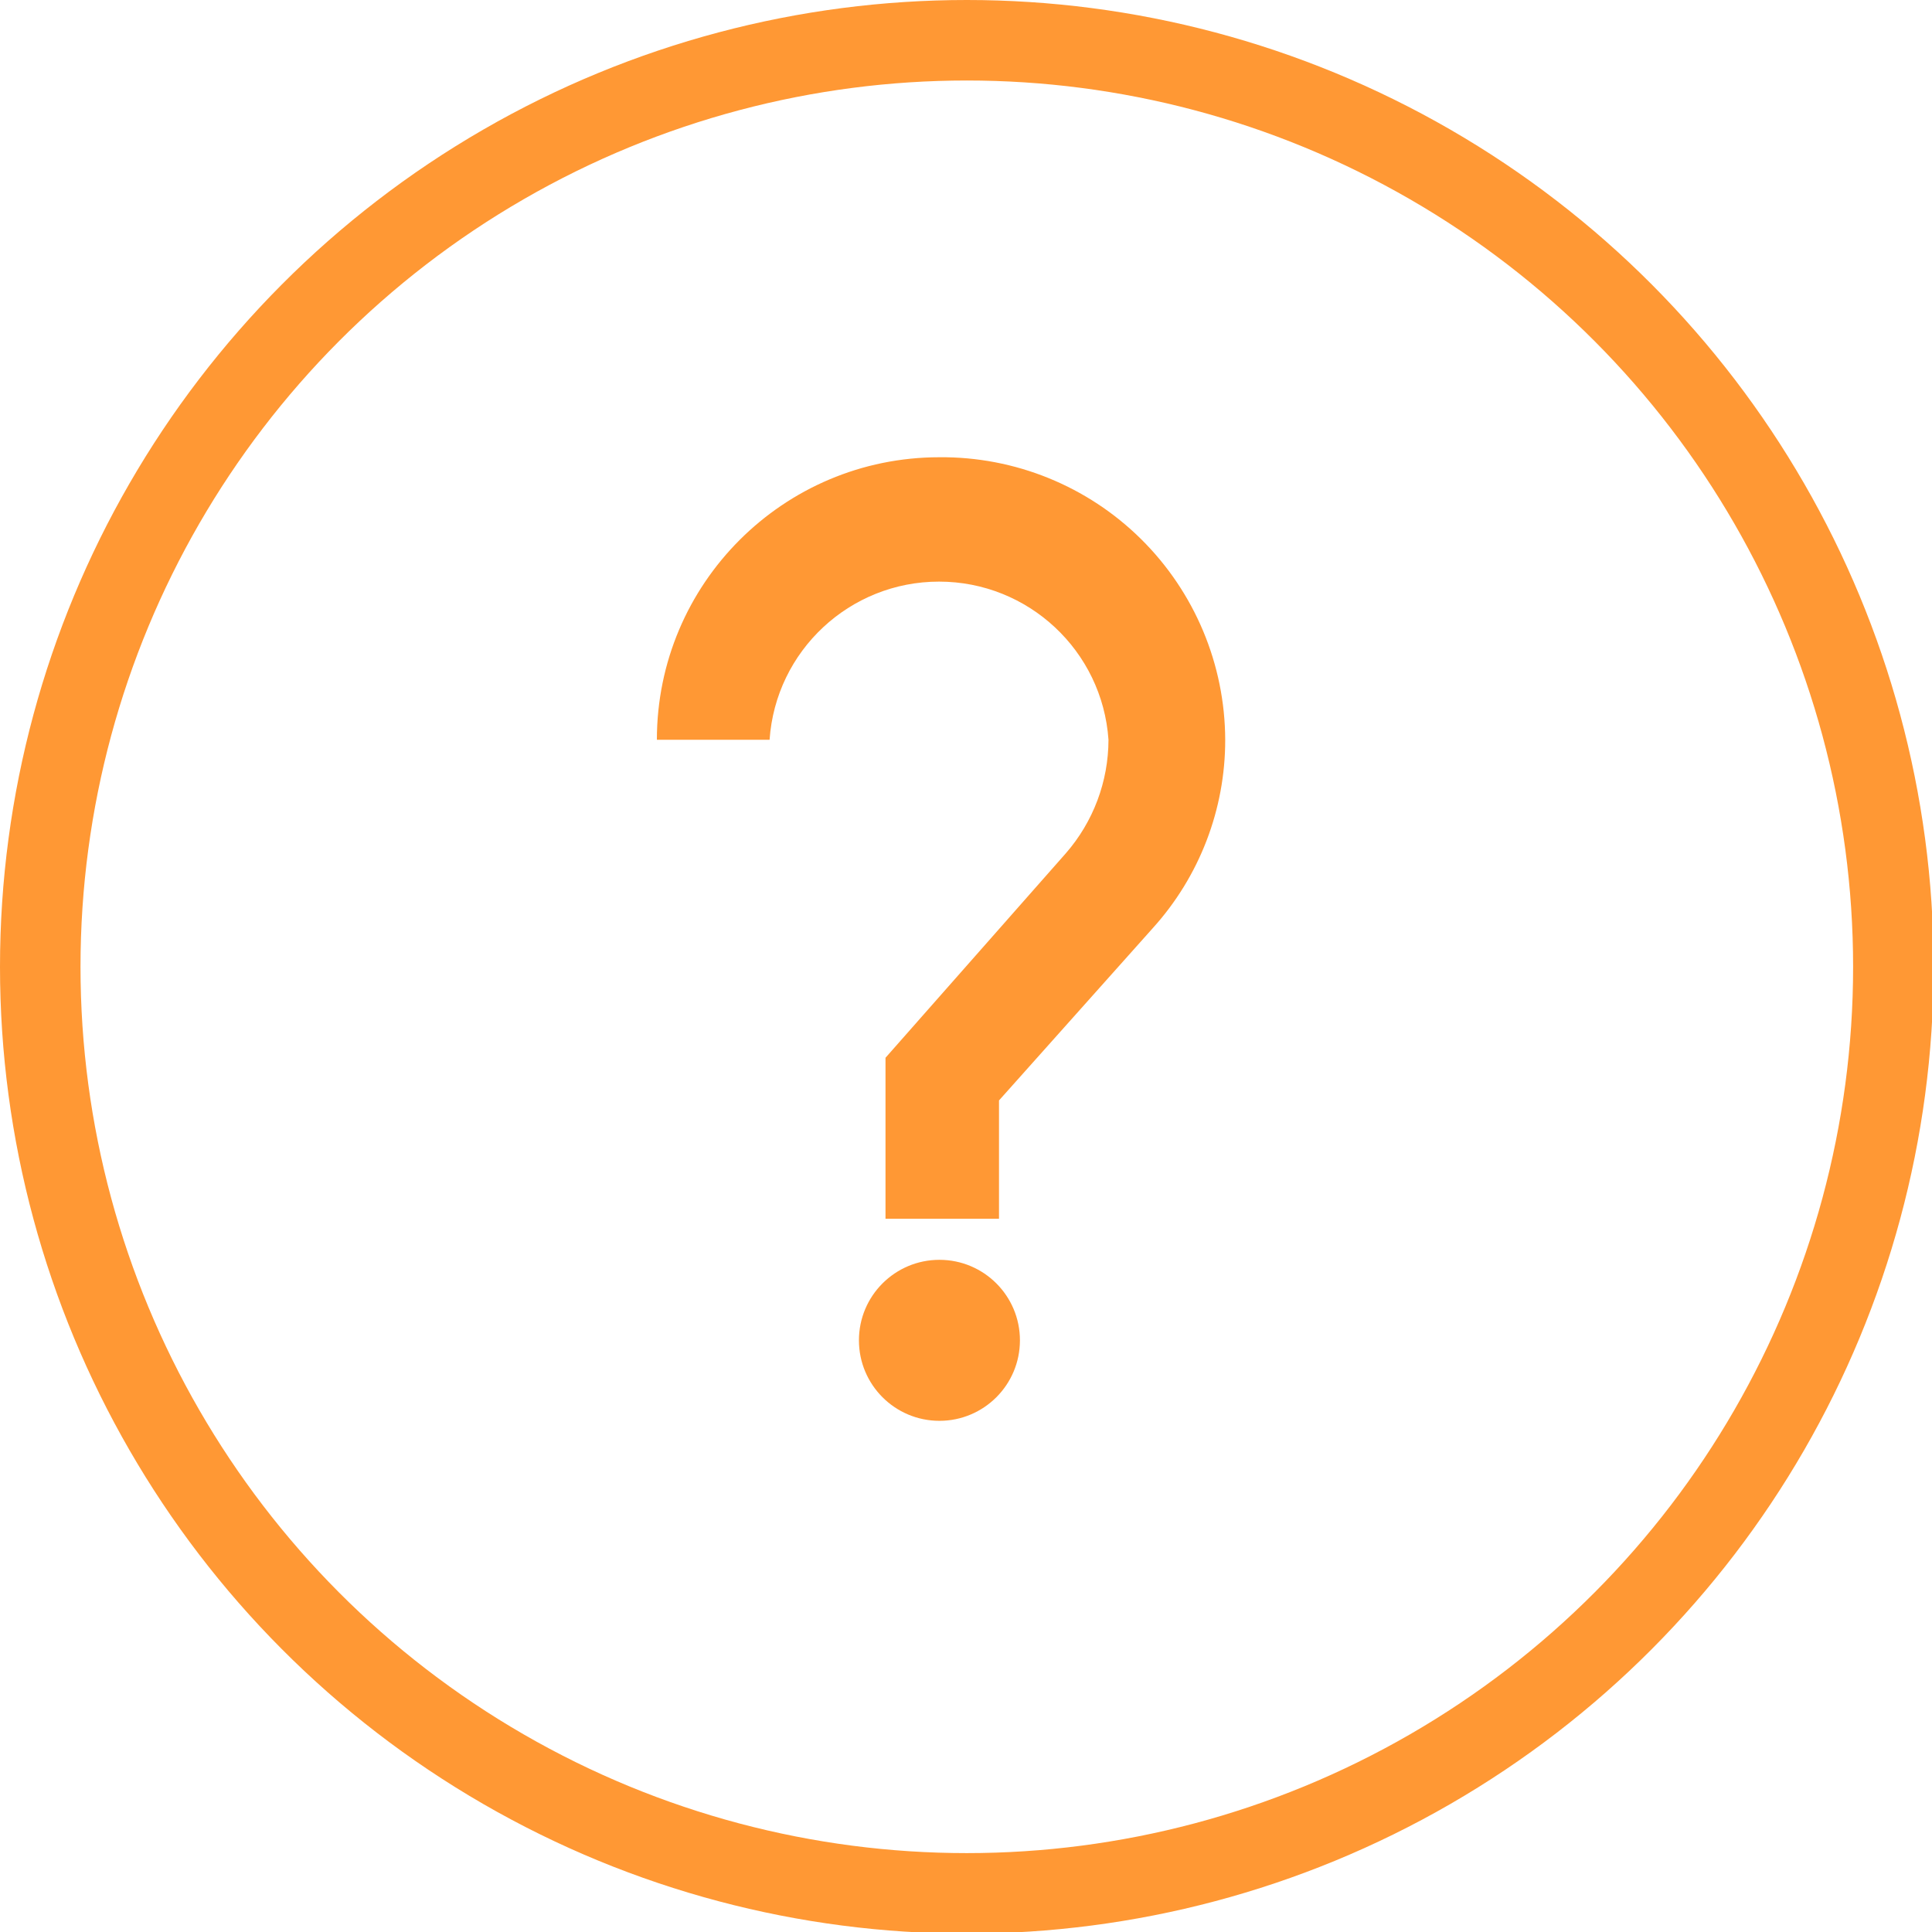
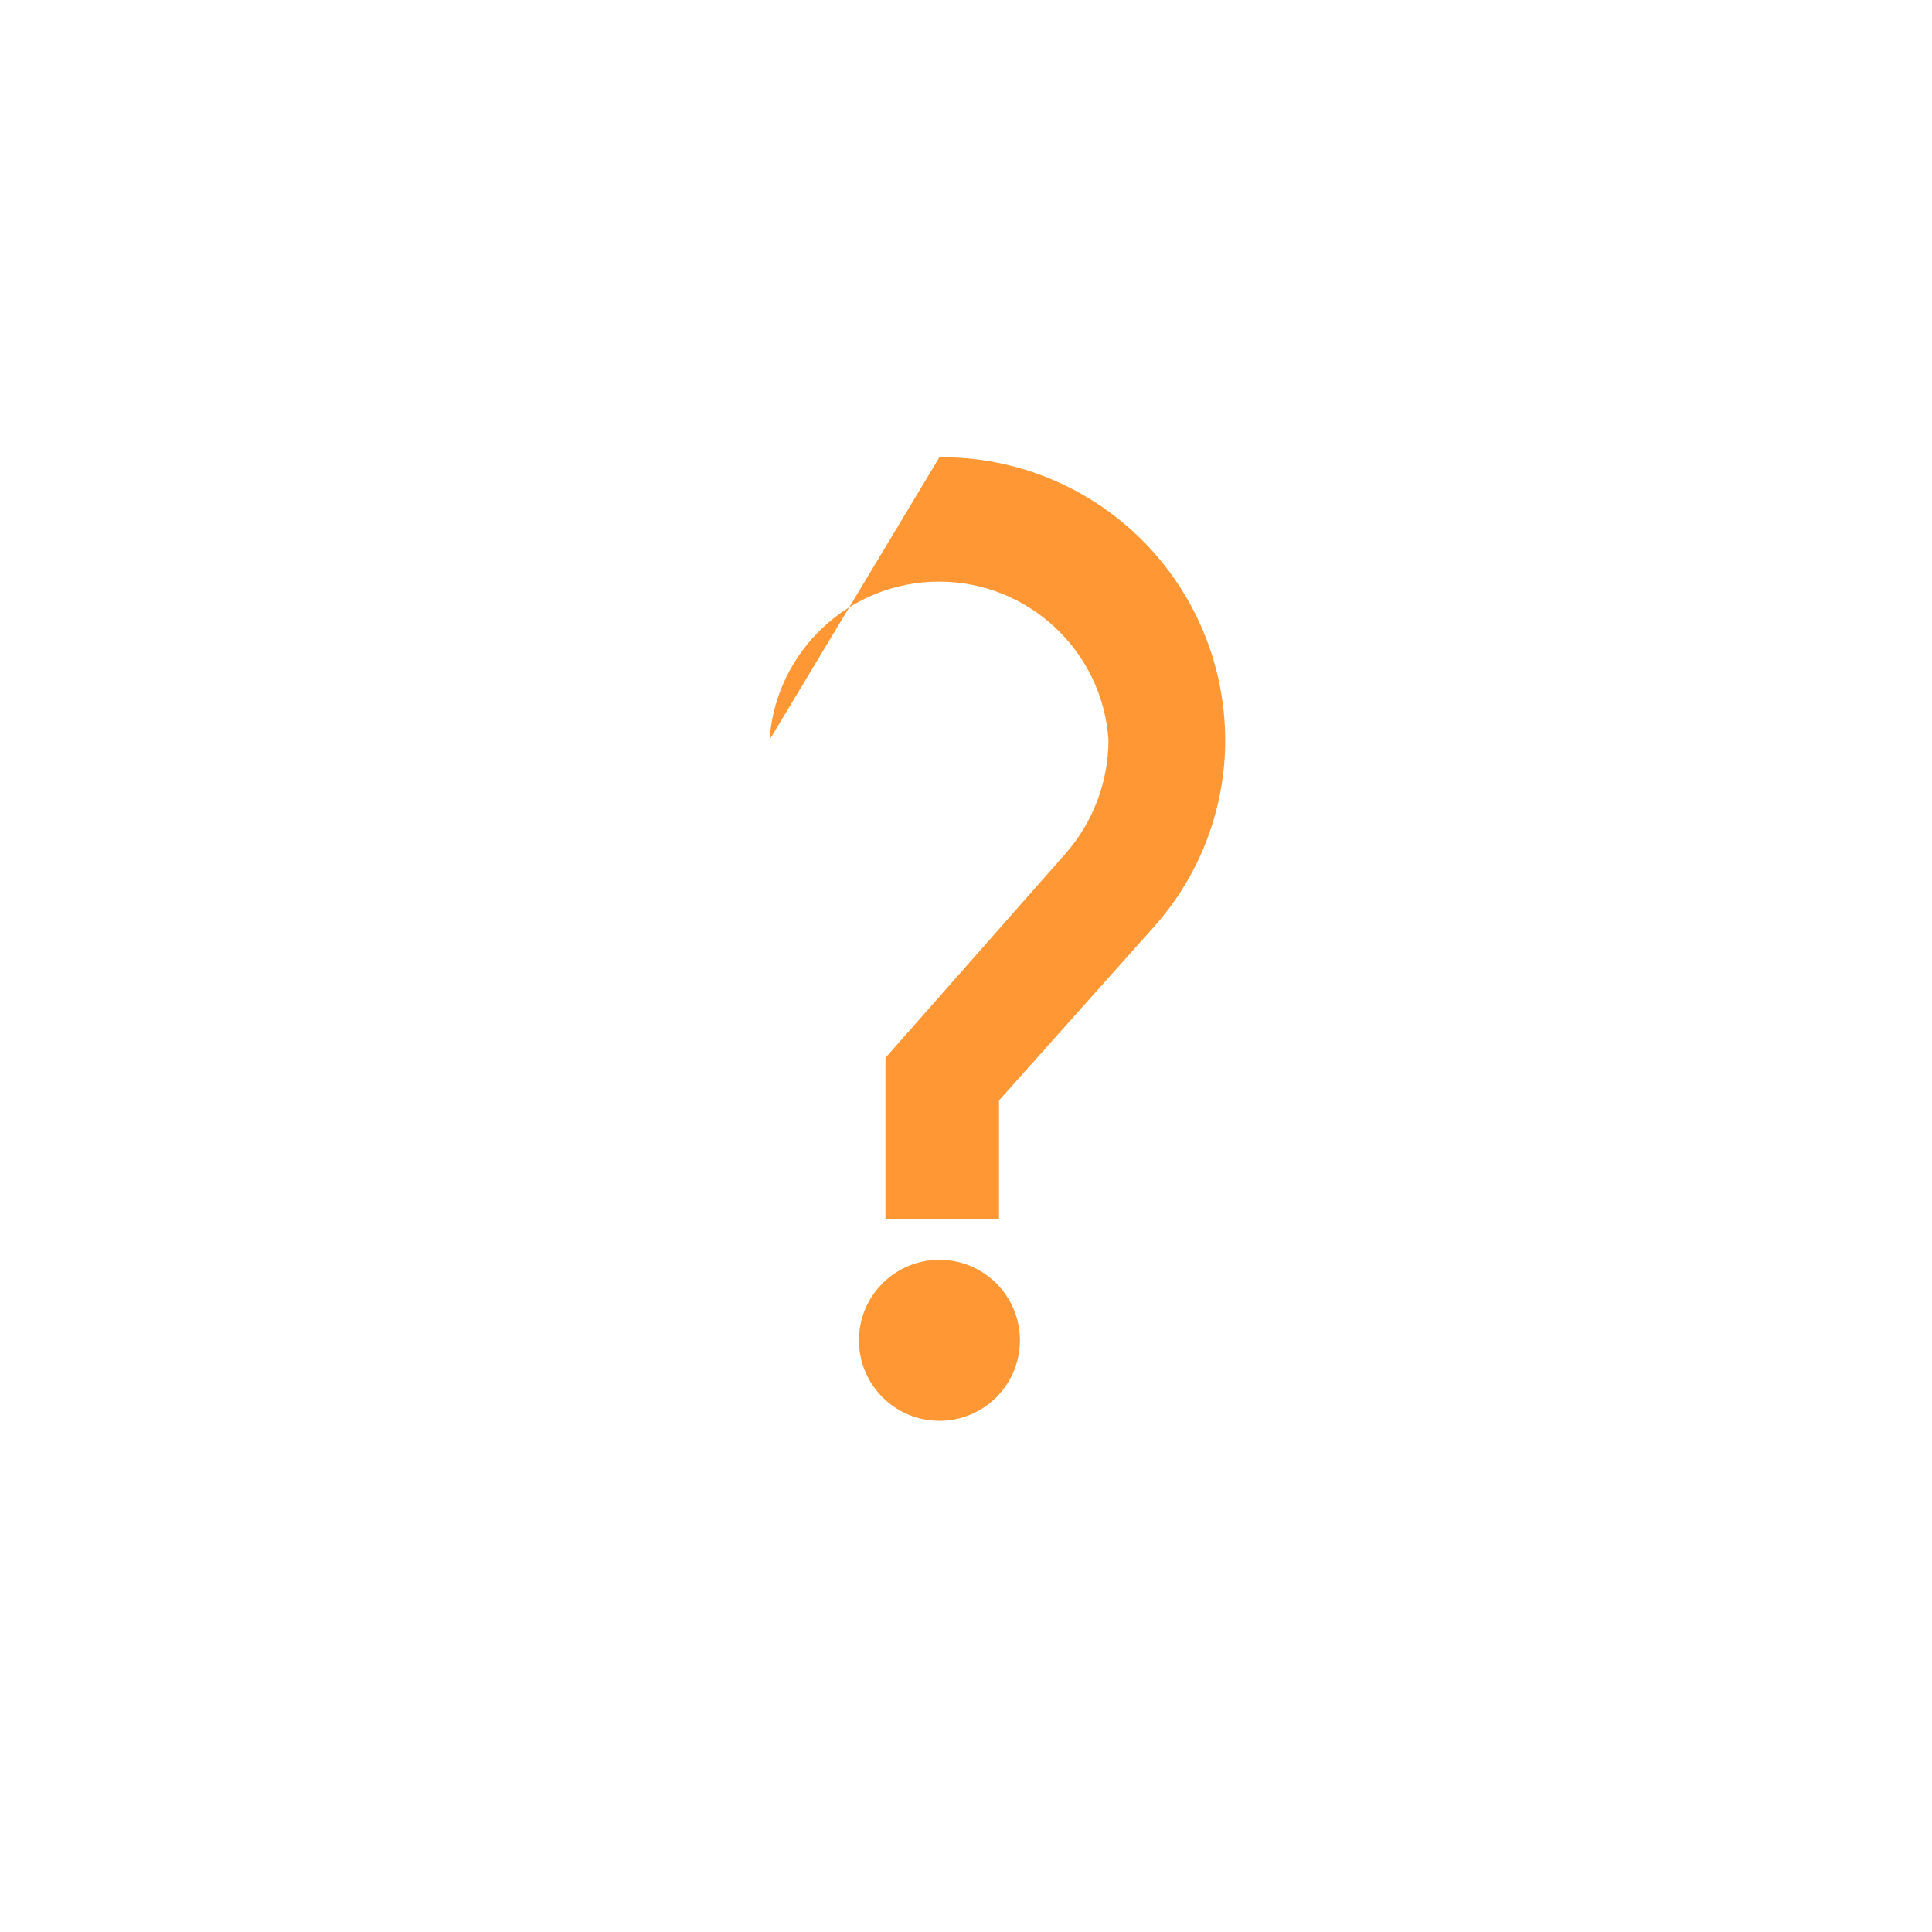
<svg xmlns="http://www.w3.org/2000/svg" width="24px" height="24px" viewBox="0 0 24 24" version="1.1">
  <title>how much do i need</title>
  <desc>Created with Sketch.</desc>
  <g id="Buy-Insurance" stroke="none" stroke-width="1" fill="none" fill-rule="evenodd">
    <g id="01-know-your-human-life" transform="translate(-155, -759)">
      <g id="how-much-do-i-need" transform="translate(155, 759)">
-         <circle id="Oval" stroke="#FF9834" cx="12.01" cy="12.01" r="11.51" />
-         <path d="M11.67,5.68 C9.731,5.68 8.16,7.251 8.16,9.19 L9.56,9.19 C9.636,8.084 10.556,7.225 11.665,7.225 C12.774,7.225 13.694,8.084 13.77,9.19 C13.769,9.709 13.581,10.209 13.24,10.6 L11,13.14 L11,15.14 L12.41,15.14 L12.41,13.67 L14.32,11.53 C14.9,10.889 15.221,10.055 15.22,9.19 C15.217,8.253 14.841,7.356 14.175,6.697 C13.509,6.038 12.607,5.672 11.67,5.68 Z" id="Path" fill="#FF9834" fill-rule="nonzero" />
+         <path d="M11.67,5.68 L9.56,9.19 C9.636,8.084 10.556,7.225 11.665,7.225 C12.774,7.225 13.694,8.084 13.77,9.19 C13.769,9.709 13.581,10.209 13.24,10.6 L11,13.14 L11,15.14 L12.41,15.14 L12.41,13.67 L14.32,11.53 C14.9,10.889 15.221,10.055 15.22,9.19 C15.217,8.253 14.841,7.356 14.175,6.697 C13.509,6.038 12.607,5.672 11.67,5.68 Z" id="Path" fill="#FF9834" fill-rule="nonzero" />
        <circle id="Oval" fill="#FF9834" fill-rule="nonzero" cx="11.67" cy="16.65" r="1" />
      </g>
    </g>
  </g>
</svg>